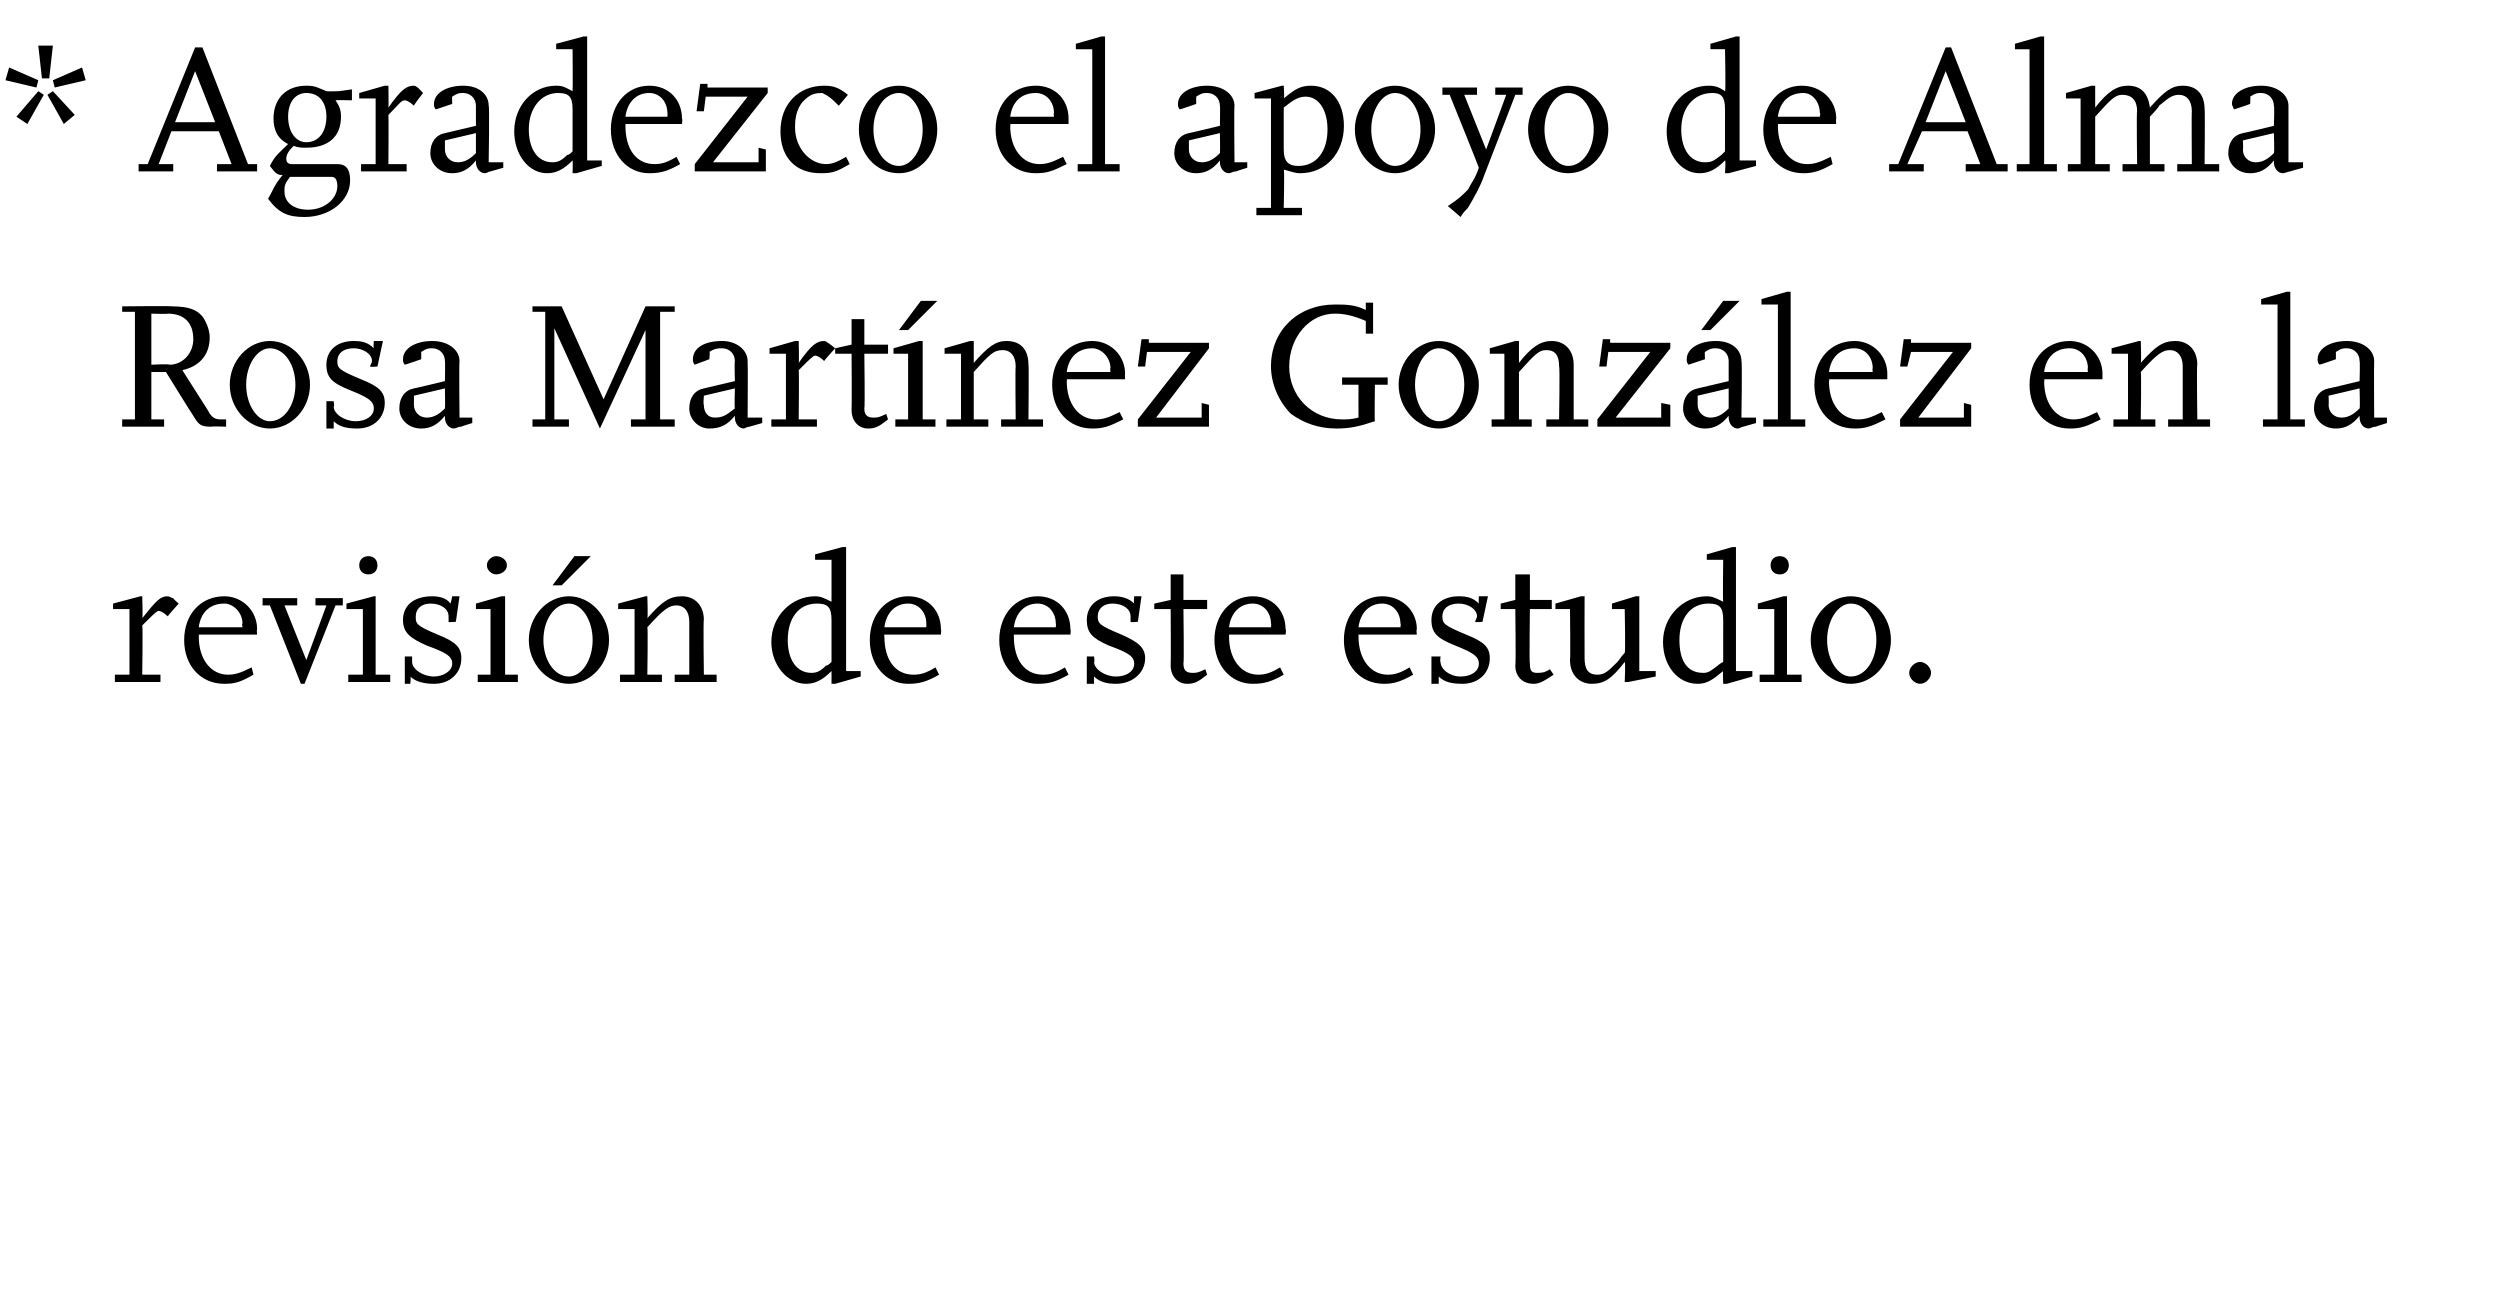
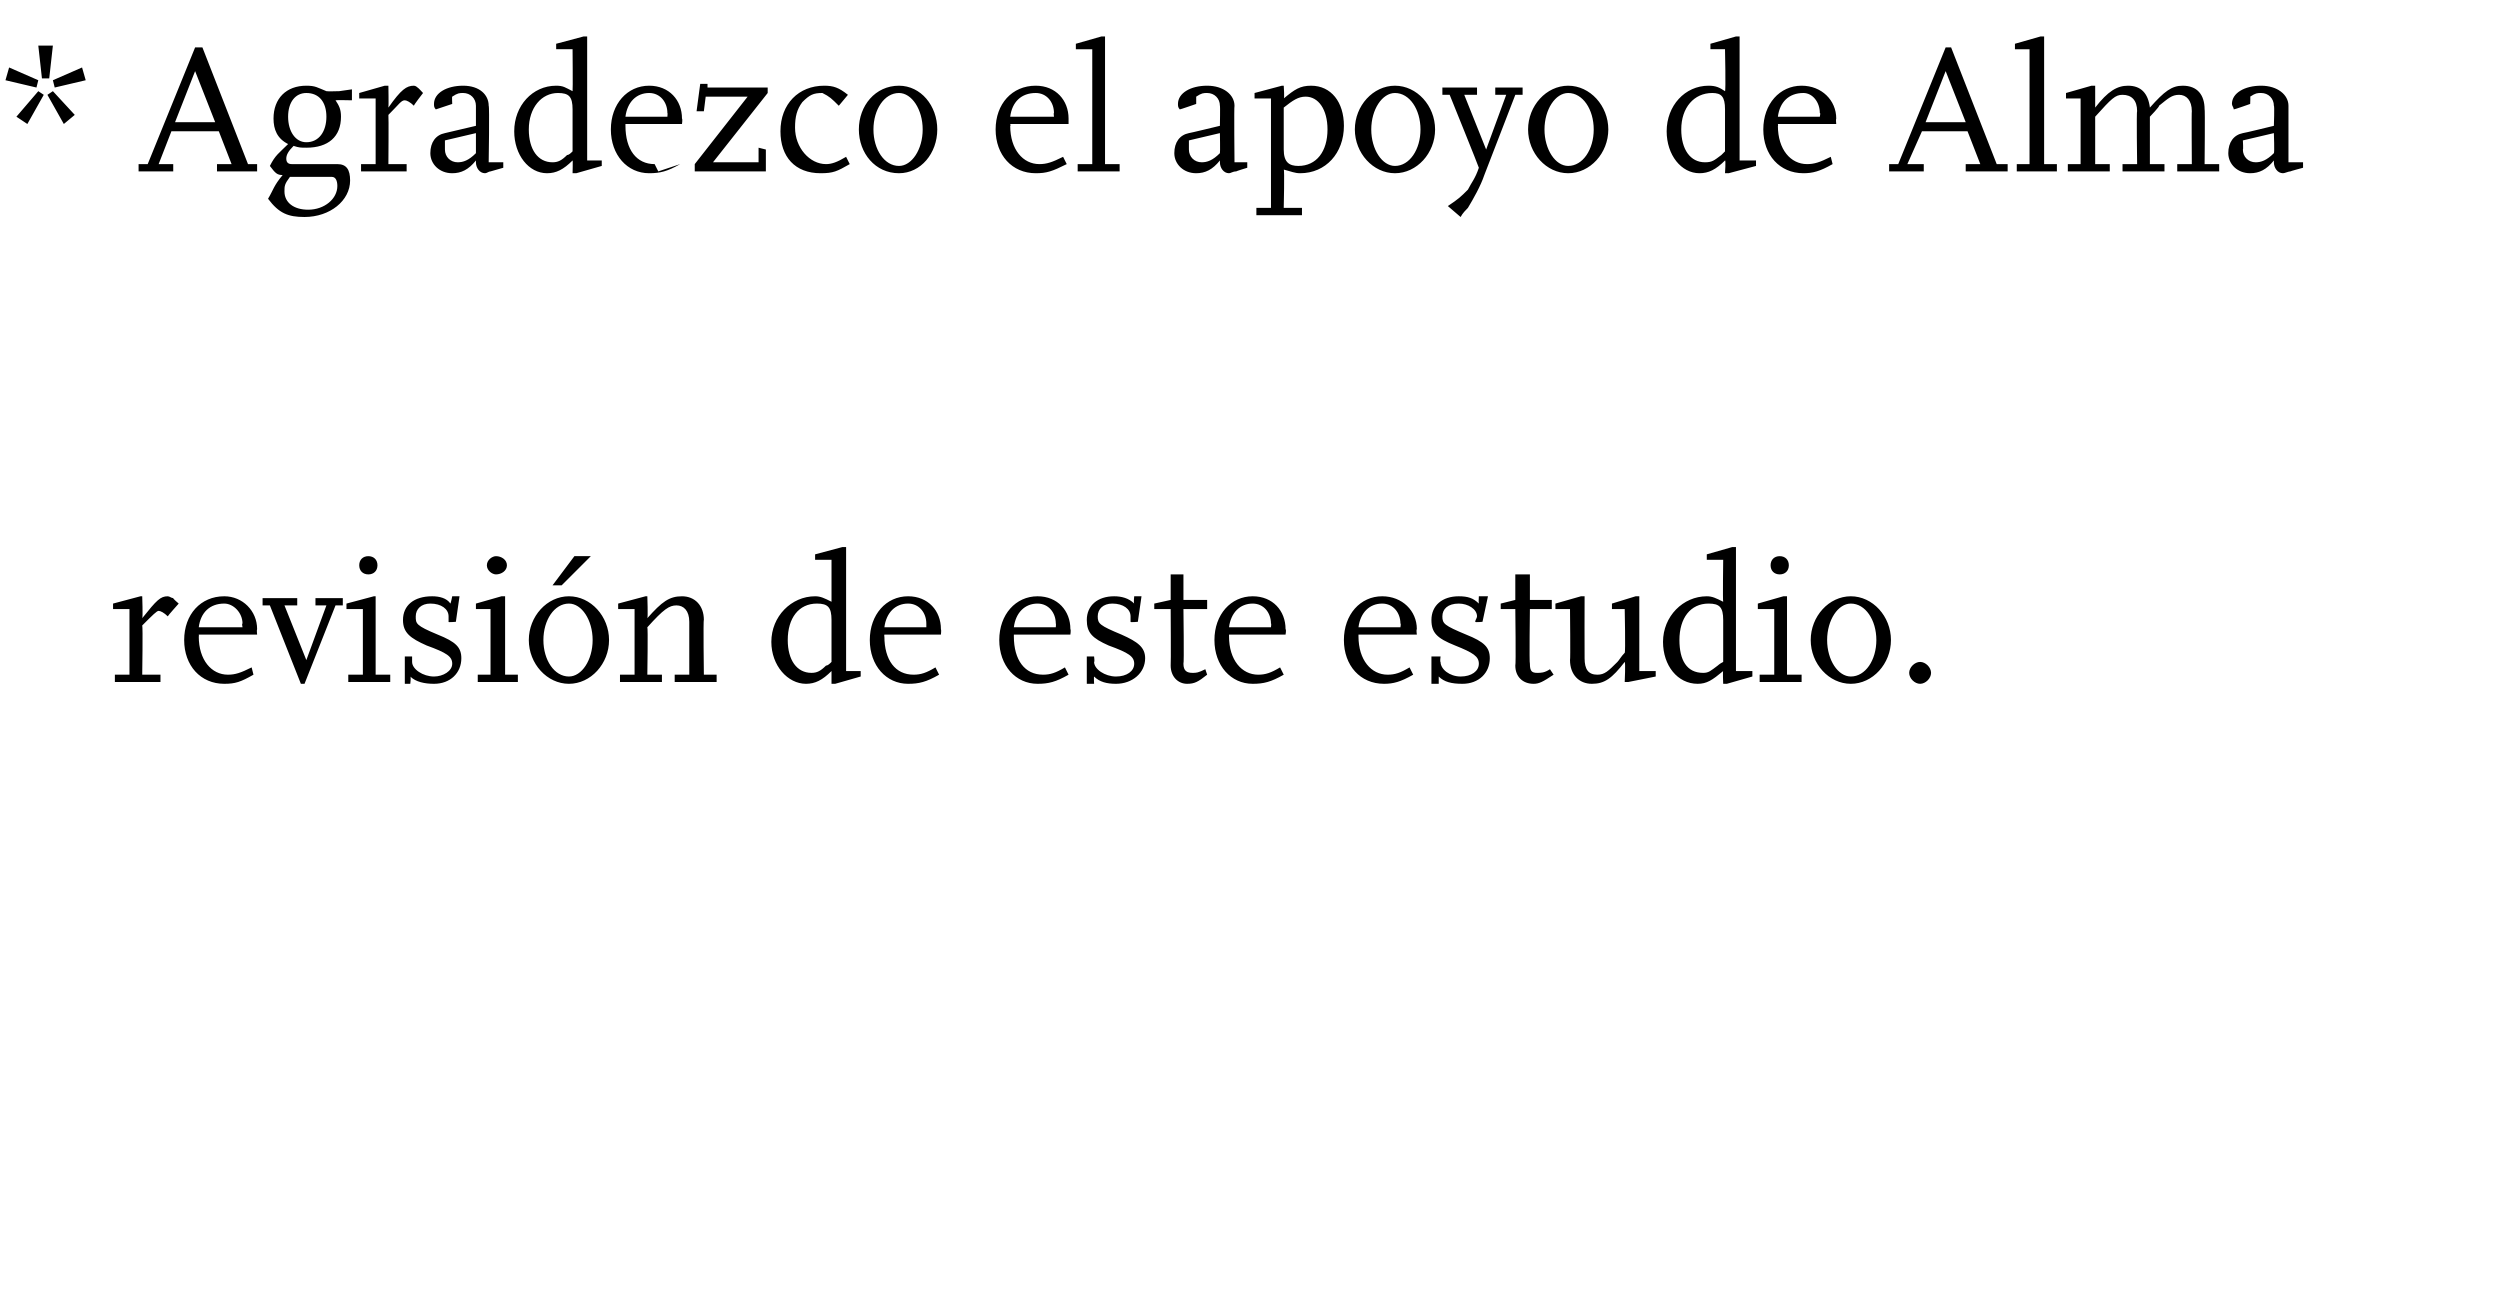
<svg xmlns="http://www.w3.org/2000/svg" version="1.1" width="137.1px" height="71.4px" viewBox="0 -2 137.1 71.4" style="top:-2px">
  <desc>* Agradezco el apoyo de Alma Rosa Martínez González en la revisión de este estudio</desc>
  <defs />
  <g id="Polygon12515">
    <path d="m8.8 35.4H6.3v-.4h.8v-3.6h-.9v-.3l1.5-.4h.1s.04 1.16 0 1.2c.8-1 1-1.2 1.4-1.2c.1 0 .2.1.3.1c-.04.01.3.3.3.3c0 0-.61.68-.6.7c-.2-.2-.4-.3-.5-.3c-.1 0-.3.2-.9.8c.04.04 0 2.7 0 2.7h1v.4zm5.1-.4c-.7.4-1 .5-1.6.5c-1.3 0-2.2-1-2.2-2.4c0-1.4.9-2.4 2.2-2.4c1 0 1.8.8 1.8 1.8c-.03.04 0 .3 0 .3h-3.2s.02.12 0 .1c0 1.3.7 2.1 1.6 2.1c.4 0 .7-.1 1.3-.4l.1.4zm-.6-2.6s-.05-.23 0-.2c0-.6-.5-1.1-1-1.1c-.8 0-1.3.5-1.4 1.3h2.4zm5.5-1.2h-.4l-1.7 4.3h-.2l-1.7-4.3h-.4v-.4h1.9v.4h-.7l1.2 3l1.1-3h-.6v-.4h1.5v.4zm2.6 4.2h-2.3v-.4h.8v-3.6h-.9v-.3l1.5-.4h.1v4.3h.8v.4zm-1.2-6.9c.3 0 .5.2.5.5c0 .3-.2.5-.5.5c-.3 0-.5-.2-.5-.5c0-.3.2-.5.5-.5zm2.3 7h-.3V34h.4v.3c0 .4.6.8 1.2.8c.5 0 1-.3 1-.7c0-.4-.3-.6-1.4-1c-.9-.4-1.3-.7-1.3-1.4c0-.8.6-1.3 1.6-1.3c.4 0 .8.1 1 .4c.03-.04.1-.4.1-.4h.4l-.2 1.4s-.45.04-.4 0v-.3c0-.4-.4-.7-1-.7c-.5 0-.8.3-.8.7c0 .4 0 .5 1.2 1c1 .4 1.3.7 1.3 1.3c0 .8-.6 1.4-1.5 1.4c-.5 0-1-.1-1.3-.4c.05 0 0 .4 0 .4zm5.9-.1h-2.2v-.4h.7v-3.6h-.8v-.3l1.4-.4h.2v4.3h.7v.4zm-1.2-6.9c.3 0 .6.2.6.5c0 .3-.3.5-.6.5c-.2 0-.5-.2-.5-.5c0-.3.3-.5.5-.5zm1.8 4.6c0-1.3 1-2.4 2.2-2.4c1.2 0 2.2 1.1 2.2 2.4c0 1.3-1 2.4-2.2 2.4c-1.2 0-2.2-1.1-2.2-2.4zm1.8-3h-.5l1.2-1.6h.9l-1.6 1.6zm-1 3c0 1.1.6 2 1.4 2c.7 0 1.3-.9 1.3-2c0-1.1-.6-2-1.3-2c-.8 0-1.4.9-1.4 2zm9.5 2.3H37v-.4h.8v-2.9c0-.6-.3-.9-.7-.9c-.4 0-.7.2-1.6 1.2c.04 0 0 2.6 0 2.6h.8v.4H34v-.4h.8v-3.6h-.9v-.3l1.5-.4h.1s.04 1.16 0 1.2c.8-.9 1.2-1.2 1.9-1.2c.7 0 1.2.5 1.2 1.3c-.04-.03 0 3 0 3h.7v.4zm7.9-.3l-1.4.4h-.2v-.7c-.5.5-.9.7-1.4.7c-1 0-1.9-1-1.9-2.3c0-1.4 1.1-2.5 2.4-2.5c.3 0 .5.1.9.3v-2.3h-.9v-.3l1.5-.4h.2v6.8h.8v.3zm-1.6-.8V32c0-.7-.2-.9-.8-.9c-1 0-1.6.8-1.6 2c0 1.1.5 1.8 1.3 1.8c.3 0 .5-.1.8-.4c.1 0 .2-.1.3-.2zm5.9.7c-.7.4-1.1.5-1.7.5c-1.2 0-2.1-1-2.1-2.4c0-1.4.9-2.4 2.1-2.4c1.1 0 1.8.8 1.8 1.8c.03.04 0 .3 0 .3h-3.1s-.02.12 0 .1c0 1.3.6 2.1 1.6 2.1c.4 0 .7-.1 1.2-.4l.2.4zm-.7-2.6v-.2c0-.6-.4-1.1-1-1.1c-.7 0-1.2.5-1.3 1.3h2.3zm7.8 2.6c-.7.4-1.1.5-1.7.5c-1.2 0-2.1-1-2.1-2.4c0-1.4.9-2.4 2.1-2.4c1.1 0 1.8.8 1.8 1.8c.04.04 0 .3 0 .3h-3.1v.1c0 1.3.6 2.1 1.6 2.1c.4 0 .7-.1 1.2-.4l.2.4zm-.7-2.6s.02-.23 0-.2c0-.6-.4-1.1-1-1.1c-.7 0-1.2.5-1.3 1.3h2.3zm2.1 3.1h-.4V34h.4s.04.31 0 .3c0 .4.6.8 1.2.8c.6 0 1-.3 1-.7c0-.4-.3-.6-1.4-1c-.9-.4-1.2-.7-1.2-1.4c0-.8.6-1.3 1.5-1.3c.4 0 .8.1 1.1.4c-.04-.04 0-.4 0-.4h.4l-.2 1.4s-.42.04-.4 0v-.3c0-.4-.4-.7-1-.7c-.5 0-.8.3-.8.7c0 .4.1.5 1.3 1c.9.4 1.3.7 1.3 1.3c0 .8-.7 1.4-1.6 1.4c-.5 0-.9-.1-1.2-.4c-.02 0 0 .4 0 .4zm6.2-.5c-.5.4-.7.5-1.1.5c-.5 0-.9-.4-.9-1c.02-.01 0-3.1 0-3.1h-.9v-.3l.9-.2v-1.4h.7v1.4h1.3v.5h-1.3s.04 3 0 3c0 .4.2.5.5.5c.2 0 .3 0 .7-.2l.1.3zm4.2 0c-.7.4-1.1.5-1.7.5c-1.2 0-2.1-1-2.1-2.4c0-1.4.9-2.4 2.1-2.4c1.1 0 1.8.8 1.8 1.8c.05.04 0 .3 0 .3h-3.1v.1c0 1.3.7 2.1 1.6 2.1c.4 0 .7-.1 1.2-.4l.2.4zm-.7-2.6s.03-.23 0-.2c0-.6-.4-1.1-1-1.1c-.7 0-1.2.5-1.3 1.3h2.3zm7.8 2.6c-.7.4-1.1.5-1.6.5c-1.3 0-2.2-1-2.2-2.4c0-1.4.9-2.4 2.1-2.4c1.1 0 1.9.8 1.9 1.8c-.04.04 0 .3 0 .3h-3.2v.1c0 1.3.7 2.1 1.6 2.1c.4 0 .7-.1 1.2-.4l.2.4zm-.7-2.6s.04-.23 0-.2c0-.6-.4-1.1-1-1.1c-.7 0-1.2.5-1.3 1.3h2.3zm2.1 3.1h-.4V34h.5s-.04.31 0 .3c0 .4.5.8 1.1.8c.6 0 1-.3 1-.7c0-.4-.3-.6-1.3-1c-1-.4-1.3-.7-1.3-1.4c0-.8.6-1.3 1.5-1.3c.5 0 .8.1 1.1.4c-.02-.04 0-.4 0-.4h.5l-.3 1.4s-.4.04-.4 0c0-.1.1-.2.1-.3c0-.4-.5-.7-1-.7c-.6 0-.9.3-.9.7c0 .4.1.5 1.3 1c1 .4 1.3.7 1.3 1.3c0 .8-.6 1.4-1.5 1.4c-.6 0-1-.1-1.3-.4v.4zm6.3-.5c-.6.4-.8.5-1.1.5c-.6 0-1-.4-1-1c.04-.01 0-3.1 0-3.1h-.8v-.3l.8-.2v-1.4h.8v1.4h1.2v.5h-1.2s-.04 3 0 3c0 .4.1.5.4.5c.2 0 .4 0 .7-.2l.2.3zm5.6.1l-1.5.3h-.2s.05-1.08 0-1.1c-.7.9-1.1 1.2-1.8 1.2c-.7 0-1.2-.5-1.2-1.3c.03.01 0-2.8 0-2.8h-.8v-.3l1.4-.4h.2s-.01 3.39 0 3.4c0 .6.2.9.7.9c.4 0 .6-.2 1.1-.7c.1-.1.2-.3.4-.5c.05 0 0-2.4 0-2.4h-.7v-.3l1.3-.4h.2v4.1h.9v.3zm5.3 0l-1.4.4h-.2s-.03-.73 0-.7c-.6.5-.9.7-1.4.7c-1.1 0-1.9-1-1.9-2.3c0-1.4 1.1-2.5 2.4-2.5c.3 0 .5.1.9.3c-.03-.03 0-2.3 0-2.3h-.9v-.3L95 28h.2v6.8h.9v.3zm-1.6-.8V32c0-.7-.2-.9-.8-.9c-1 0-1.6.8-1.6 2c0 1.1.4 1.8 1.3 1.8c.3 0 .4-.1.8-.4c0 0 .1-.1.3-.2zm4.3 1.1h-2.3v-.4h.8v-3.6h-.9v-.3l1.4-.4h.2v4.3h.8v.4zm-1.2-6.9c.3 0 .5.2.5.5c0 .3-.2.5-.5.5c-.3 0-.5-.2-.5-.5c0-.3.2-.5.5-.5zm1.7 4.6c0-1.3 1-2.4 2.2-2.4c1.2 0 2.2 1.1 2.2 2.4c0 1.3-1 2.4-2.2 2.4c-1.2 0-2.2-1.1-2.2-2.4zm.9 0c0 1.1.6 2 1.3 2c.8 0 1.4-.9 1.4-2c0-1.1-.6-2-1.4-2c-.7 0-1.3.9-1.3 2zm5.1 2.4c-.3 0-.6-.3-.6-.6c0-.3.3-.6.6-.6c.3 0 .6.3.6.6c0 .3-.3.6-.6.6z" stroke="none" fill="#000" />
  </g>
  <g id="Polygon12514">
-     <path d="m12.4 21.4s-.8-.03-.8 0c-.6 0-.7-.1-1-.6c-.03-.02-1.5-2.4-1.5-2.4h-.8v2.6h.7v.4H6.7v-.4h.7v-5.9h-.7v-.3s2.75-.03 2.7 0c1 0 1.6.2 1.9.9c.1.2.2.5.2.8c0 1-.6 1.6-1.5 1.8l1.4 2.2c.2.4.4.5.7.5h.3v.4zM8.3 18s.96-.05 1 0c.7 0 1.3-.6 1.3-1.4c0-.9-.5-1.4-1.4-1.4c.04.03-.9 0-.9 0v2.8zm4.3 1.1c0-1.3 1-2.4 2.2-2.4c1.2 0 2.2 1.1 2.2 2.4c0 1.3-1 2.4-2.2 2.4c-1.2 0-2.2-1.1-2.2-2.4zm.9 0c0 1.1.6 2 1.3 2c.8 0 1.4-.9 1.4-2c0-1.1-.6-2-1.4-2c-.7 0-1.3.9-1.3 2zm4.8 2.4h-.4V20h.4s.05.31 0 .3c0 .4.6.8 1.2.8c.6 0 1-.3 1-.7c0-.4-.3-.6-1.3-1c-1-.4-1.3-.7-1.3-1.4c0-.8.6-1.3 1.5-1.3c.5 0 .8.1 1.1.4c-.03-.04 0-.4 0-.4h.5l-.3 1.4s-.41.04-.4 0c0-.1.1-.2.1-.3c0-.4-.5-.7-1-.7c-.6 0-.9.3-.9.7c0 .4.1.5 1.3 1c1 .4 1.3.7 1.3 1.3c0 .8-.6 1.4-1.5 1.4c-.6 0-1-.1-1.3-.4v.4zm7.6-.3s-.63.19-.6.2c-.2 0-.3.1-.4.1c-.3 0-.5-.3-.5-.6v-.1c-.4.5-.8.7-1.3.7c-.7 0-1.2-.5-1.2-1.1c0-.6.3-1 .8-1.1c.01.01 1.7-.4 1.7-.4c0 0 .02-1.11 0-1.1c0-.4-.3-.7-.7-.7c-.2 0-.3 0-.6.2v.4s-.89.31-.9.3c-.1-.1-.1-.2-.1-.3c0-.6.7-1 1.6-1c.9 0 1.5.5 1.5 1.1c-.03.02 0 3.1 0 3.1h.7v.3zm-1.5-1.9l-1.7.4v.5c0 .4.3.7.7.7c.3 0 .6-.1 1-.5c.02-.02 0-1.1 0-1.1zM37 21.4h-2.4v-.4h.8v-4.9l-2.5 5.4l-2.5-5.5v5h.8v.4h-2v-.4h.7v-5.9h-.7v-.3h1.6l2.3 5.1l2.3-5.1h1.6v.3h-.8v5.9h.8v.4zm4.8-.2l-.7.2c-.1 0-.3.1-.3.1c-.3 0-.5-.3-.5-.6v-.1c-.4.5-.8.7-1.4.7c-.6 0-1.1-.5-1.1-1.1c0-.6.3-1 .8-1.1l1.7-.4s-.03-1.11 0-1.1c0-.4-.3-.7-.7-.7c-.2 0-.4 0-.7.2c.05-.03 0 .4 0 .4l-.8.3c-.1-.1-.1-.2-.1-.3c0-.6.6-1 1.6-1c.8 0 1.4.5 1.4 1.1c.02.02 0 3.1 0 3.1h.8v.3zm-1.5-1.9l-1.7.4s-.04.52 0 .5c0 .4.2.7.6.7c.4 0 .6-.1 1.1-.5c-.03-.02 0-1.1 0-1.1zm4.5 2.1h-2.5v-.4h.8v-3.6h-.9v-.3l1.4-.4h.2s.03 1.16 0 1.2c.7-1 1-1.2 1.4-1.2c.1 0 .2.1.2.1c.05.01.4.3.4.3c0 0-.62.68-.6.7c-.2-.2-.4-.3-.5-.3c-.1 0-.3.2-.9.8c.03.04 0 2.7 0 2.7h1v.4zm3.9-.4c-.5.4-.7.5-1.1.5c-.5 0-.9-.4-.9-1c.02-.01 0-3.1 0-3.1h-.9v-.3l.9-.2v-1.4h.7v1.4h1.3v.5h-1.3s.04 3 0 3c0 .4.2.5.5.5c.2 0 .3 0 .7-.2l.1.3zm2.6.4h-2.2v-.4h.7v-3.6h-.8v-.3l1.4-.4h.2v4.3h.7v.4zm-1.5-5.3h-.5l1.2-1.6h.9l-1.6 1.6zm7.4 5.3h-2.3v-.4h.8s-.03-2.93 0-2.9c0-.6-.3-.9-.7-.9c-.5 0-.7.2-1.6 1.2v2.6h.8v.4h-2.3v-.4h.8v-3.6h-.9v-.3l1.4-.4h.2v1.2c.8-.9 1.2-1.2 1.8-1.2c.8 0 1.2.5 1.2 1.3c.03-.03 0 3 0 3h.8v.4zm4.4-.4c-.8.4-1.1.5-1.7.5c-1.3 0-2.2-1-2.2-2.4c0-1.4.9-2.4 2.2-2.4c1 0 1.8.8 1.8 1.8c-.02.04 0 .3 0 .3h-3.2s.03.12 0 .1c0 1.3.7 2.1 1.6 2.1c.4 0 .7-.1 1.3-.4l.2.4zm-.7-2.6s-.04-.23 0-.2c0-.6-.5-1.1-1-1.1c-.8 0-1.3.5-1.4 1.3h2.4zm5.4 3h-3.9v-.4l2.9-3.7h-2.4l-.1.8h-.4l.2-1.5h.4v.2h3.3v.3l-2.9 3.8h2.5v-.8l.4.1v1.2zm9.1-.3c-.9.3-1.4.4-2.1.4c-1 0-1.8-.3-2.5-.8c-.7-.7-1.1-1.7-1.1-2.6c0-2 1.5-3.4 3.5-3.4c.6 0 1.1 0 1.7.3v-.4h.4v1.7h-.4v-.7c-.7-.3-1.2-.4-1.7-.4c-1.4 0-2.5 1.3-2.5 2.9c0 1.6 1.2 2.9 2.9 2.9c.3 0 .5 0 .9-.1c-.01-.05 0-1.8 0-1.8h-.9v-.4h2.5v.4h-.7s-.03 2.02 0 2zm1.3-2c0-1.3 1-2.4 2.2-2.4c1.2 0 2.2 1.1 2.2 2.4c0 1.3-1 2.4-2.2 2.4c-1.2 0-2.2-1.1-2.2-2.4zm.9 0c0 1.1.6 2 1.3 2c.8 0 1.4-.9 1.4-2c0-1.1-.6-2-1.4-2c-.7 0-1.3.9-1.3 2zm9.5 2.3h-2.3v-.4h.7s.05-2.93 0-2.9c0-.6-.2-.9-.7-.9c-.4 0-.6.2-1.5 1.2v2.6h.7v.4h-2.2v-.4h.7v-3.6h-.8v-.3l1.4-.4h.2v1.2c.7-.9 1.2-1.2 1.8-1.2c.7 0 1.2.5 1.2 1.3v3h.8v.4zm4.5 0h-4v-.4l2.9-3.7h-2.3l-.1.8h-.4l.2-1.5h.4v.2h3.3v.3l-3 3.8h2.5v-.8l.5.1v1.2zm4.7-.2l-.7.2c-.1 0-.2.1-.3.1c-.3 0-.5-.3-.5-.6v-.1c-.4.5-.8.7-1.3.7c-.7 0-1.2-.5-1.2-1.1c0-.6.3-1 .8-1.1l1.7-.4v-1.1c0-.4-.3-.7-.7-.7c-.2 0-.3 0-.6.2c-.02-.03 0 .4 0 .4l-.9.3c-.1-.1-.1-.2-.1-.3c0-.6.7-1 1.6-1c.9 0 1.4.5 1.4 1.1c.05.02 0 3.1 0 3.1h.8v.3zm-2.5-5.1h-.5l1.2-1.6h.9l-1.6 1.6zm1 3.2l-1.7.4v.5c0 .4.3.7.7.7c.3 0 .6-.1 1-.5v-1.1zm4.2 2.1h-2.3v-.4h.8v-6.3h-.9v-.3L98 14h.2v7h.8v.4zm4.4-.4c-.8.4-1.1.5-1.7.5c-1.3 0-2.2-1-2.2-2.4c0-1.4.9-2.4 2.2-2.4c1 0 1.8.8 1.8 1.8v.3h-3.2s.04.12 0 .1c0 1.3.7 2.1 1.6 2.1c.4 0 .7-.1 1.3-.4l.2.4zm-.7-2.6s-.03-.23 0-.2c0-.6-.4-1.1-1-1.1c-.8 0-1.3.5-1.4 1.3h2.4zm5.4 3h-3.9v-.4l2.9-3.7h-2.3l-.2.8h-.4l.2-1.5h.4v.2h3.3v.3l-2.9 3.8h2.5v-.8l.4.1v1.2zm7.1-.4c-.8.4-1.1.5-1.7.5c-1.3 0-2.2-1-2.2-2.4c0-1.4.9-2.4 2.2-2.4c1 0 1.8.8 1.8 1.8v.3h-3.2s.04.12 0 .1c0 1.3.7 2.1 1.6 2.1c.4 0 .7-.1 1.3-.4l.2.4zm-.7-2.6s-.03-.23 0-.2c0-.6-.4-1.1-1-1.1c-.8 0-1.3.5-1.4 1.3h2.4zm6.7 3h-2.3v-.4h.8v-2.9c0-.6-.3-.9-.7-.9c-.4 0-.7.2-1.6 1.2c.04 0 0 2.6 0 2.6h.8v.4h-2.3v-.4h.8v-3.6h-.9v-.3l1.5-.4h.1s.04 1.16 0 1.2c.8-.9 1.2-1.2 1.9-1.2c.7 0 1.2.5 1.2 1.3c-.04-.03 0 3 0 3h.7v.4zm5.2 0h-2.3v-.4h.8v-6.3h-.9v-.3l1.4-.4h.2v7h.8v.4zm4.5-.2s-.62.19-.6.2c-.2 0-.3.1-.4.1c-.3 0-.5-.3-.5-.6v-.1c-.4.5-.8.7-1.3.7c-.7 0-1.2-.5-1.2-1.1c0-.6.3-1 .8-1.1c.02.01 1.7-.4 1.7-.4c0 0 .03-1.11 0-1.1c0-.4-.3-.7-.7-.7c-.2 0-.3 0-.6.2v.4s-.88.31-.9.3c-.1-.1-.1-.2-.1-.3c0-.6.7-1 1.6-1c.9 0 1.5.5 1.5 1.1c-.02.02 0 3.1 0 3.1h.7v.3zm-1.5-1.9l-1.7.4s.02.52 0 .5c0 .4.3.7.7.7c.3 0 .6-.1 1-.5c.03-.02 0-1.1 0-1.1z" stroke="none" fill="#000" />
-   </g>
+     </g>
  <g id="Polygon12513">
-     <path d="m2.1.5h.8l-.2 1.8h-.4L2.1.5zm2.4 1.2l.2.7l-1.7.4l-.1-.4l1.6-.7zm-.4 2.6l-.6.5l-.9-1.6l.3-.2l1.2 1.3zm-2.6.5l-.6-.4L2.1 3l.3.2l-.9 1.6zM.3 2.4l.2-.7l1.6.7l-.1.4l-1.7-.4zm13.8 5h-2.2v-.4h.8L12 5.2H9.4L8.7 7h.8v.4H7.6v-.4h.5L10.7.6h.4L13.6 7h.5v.4zm-2.3-2.7l-1.1-2.8l-1.1 2.8h2.2zm7.5-1.2s-.89-.02-.9 0c.2.3.3.5.3.9c0 1.1-.7 1.7-1.9 1.7c-.3 0-.4 0-.7-.1c-.3.3-.4.5-.4.7c0 .2.1.3.3.3h2.5c.5 0 .7.3.7.9c0 1.1-1.1 2-2.5 2c-.9 0-1.4-.2-2-1c.3-.5.3-.7.8-1.3c-.3 0-.4-.1-.7-.5c.3-.6.5-.7 1-1.2c-.6-.3-.8-.8-.8-1.4c0-1.1.7-1.8 1.8-1.8c.5 0 .6.1 1.1.3c.03.02.7 0 .7 0l.7-.1v.6zm-2.5 2.3c.7 0 1.1-.6 1.1-1.4c0-.8-.4-1.3-1.1-1.3c-.6 0-1 .5-1 1.3c0 .8.4 1.4 1 1.4zm-.9 1.9c-.3.4-.3.5-.3.8c0 .6.5 1 1.3 1c.9 0 1.6-.6 1.6-1.3c0-.3-.1-.5-.3-.5h-2.3zm6.4-.3h-2.5v-.4h.8V3.4h-.9v-.3l1.4-.4h.2s.02 1.16 0 1.2c.7-1 1-1.2 1.4-1.2c.1 0 .2.1.2.1c.04.01.3.3.3.3c0 0-.53.68-.5.7c-.2-.2-.4-.3-.5-.3c-.2 0-.3.2-.9.8c.02.04 0 2.7 0 2.7h1v.4zm5.3-.2l-.7.2c-.1 0-.2.1-.3.1c-.3 0-.5-.3-.5-.6v-.1c-.4.5-.8.7-1.3.7c-.7 0-1.2-.5-1.2-1.1c0-.6.3-1 .8-1.1l1.7-.4V3.8c0-.4-.3-.7-.7-.7c-.2 0-.3 0-.6.2c-.02-.03 0 .4 0 .4l-.9.3c-.1-.1-.1-.2-.1-.3c0-.6.7-1 1.6-1c.9 0 1.4.5 1.4 1.1c.05.02 0 3.1 0 3.1h.8v.3zm-1.5-1.9l-1.7.4v.5c0 .4.3.7.7.7c.3 0 .6-.1 1-.5V5.3zM33 7.1l-1.4.4h-.2s.02-.73 0-.7c-.5.5-.9.7-1.4.7c-1 0-1.8-1-1.8-2.3c0-1.4 1-2.5 2.3-2.5c.4 0 .5.1.9.3c.02-.03 0-2.3 0-2.3h-.9v-.3L32 0h.2v6.8h.8v.3zm-1.6-.8V4c0-.7-.2-.9-.8-.9c-.9 0-1.6.8-1.6 2c0 1.1.5 1.8 1.3 1.8c.3 0 .5-.1.8-.4c.1 0 .2-.1.3-.2zm5.9.7c-.7.4-1.1.5-1.7.5c-1.2 0-2.1-1-2.1-2.4c0-1.4.9-2.4 2.1-2.4c1.1 0 1.8.8 1.8 1.8c.04.04 0 .3 0 .3h-3.1v.1c0 1.3.6 2.1 1.6 2.1c.4 0 .7-.1 1.2-.4l.2.4zm-.7-2.6s.02-.23 0-.2c0-.6-.4-1.1-1-1.1c-.7 0-1.2.5-1.3 1.3h2.3zm5.4 3h-3.9v-.4L41 3.3h-2.3l-.1.8h-.4l.2-1.5h.4v.2h3.3v.3l-3 3.8h2.5v-.8l.4.1v1.2zm4.6-.4c-.7.4-.9.5-1.6.5c-1.4 0-2.2-.9-2.2-2.3c0-1.5 1-2.5 2.4-2.5c.5 0 .8.1 1.3.5l-.5.6c-.4-.4-.5-.5-.9-.7c-.5 0-.7.1-1.1.5c-.3.4-.4.8-.4 1.4c0 1.1.8 2 1.7 2c.3 0 .6-.1 1.1-.4l.2.4zm.5-1.9c0-1.3.9-2.4 2.2-2.4c1.2 0 2.1 1.1 2.1 2.4c0 1.3-.9 2.4-2.1 2.4c-1.3 0-2.2-1.1-2.2-2.4zm.8 0c0 1.1.6 2 1.4 2c.7 0 1.3-.9 1.3-2c0-1.1-.6-2-1.3-2c-.8 0-1.4.9-1.4 2zM58.5 7c-.8.4-1.1.5-1.7.5c-1.3 0-2.2-1-2.2-2.4c0-1.4.9-2.4 2.2-2.4c1.1 0 1.8.8 1.8 1.8v.3h-3.2s.04.12 0 .1c0 1.3.7 2.1 1.6 2.1c.4 0 .7-.1 1.3-.4l.2.4zm-.7-2.6s-.03-.23 0-.2c0-.6-.4-1.1-1-1.1c-.8 0-1.3.5-1.4 1.3h2.4zm3.6 3h-2.3v-.4h.8V.7h-.9v-.3l1.4-.4h.2v7h.8v.4zm7-.2s-.63.19-.6.2c-.2 0-.3.1-.4.1c-.3 0-.5-.3-.5-.6v-.1c-.4.5-.8.7-1.3.7c-.7 0-1.2-.5-1.2-1.1c0-.6.3-1 .8-1.1c.01.01 1.7-.4 1.7-.4c0 0 .02-1.11 0-1.1c0-.4-.3-.7-.7-.7c-.2 0-.3 0-.6.2v.4s-.89.31-.9.3c-.1-.1-.1-.2-.1-.3c0-.6.7-1 1.6-1c.9 0 1.5.5 1.5 1.1c-.03.02 0 3.1 0 3.1h.7v.3zm-1.5-1.9l-1.7.4v.5c0 .4.3.7.7.7c.3 0 .6-.1 1-.5c.02-.02 0-1.1 0-1.1zm4.5 4.5h-2.5v-.4h.8v-6h-.9v-.3l1.5-.4h.1s.05.73 0 .7c.6-.5.9-.7 1.5-.7c1.1 0 1.8.9 1.8 2.2c0 1.5-1 2.6-2.4 2.6c-.3 0-.5-.1-.9-.2c.05-.04 0 2.1 0 2.1h1v.4zm-1-5.9v2.3c0 .7.3.9.8.9c1 0 1.6-.8 1.6-2c0-1.1-.5-1.8-1.2-1.8c-.4 0-.7.2-1.2.6zm3.9 1.2c0-1.3 1-2.4 2.2-2.4c1.2 0 2.2 1.1 2.2 2.4c0 1.3-1 2.4-2.2 2.4c-1.2 0-2.2-1.1-2.2-2.4zm.9 0c0 1.1.6 2 1.3 2c.8 0 1.4-.9 1.4-2c0-1.1-.6-2-1.4-2c-.7 0-1.3.9-1.3 2zm8.3-1.9h-.4l-1.7 4.4c-.2.6-.6 1.3-.9 1.8c-.1.1-.3.3-.4.5l-.7-.6c.6-.4.7-.5 1.1-.9c.2-.4.4-.6.6-1.2c.01-.02-1.6-4-1.6-4h-.4v-.4h1.9v.4h-.7l1.2 3l1.1-3h-.6v-.4h1.5v.4zm.3 1.9c0-1.3 1-2.4 2.2-2.4c1.2 0 2.2 1.1 2.2 2.4c0 1.3-1 2.4-2.2 2.4c-1.2 0-2.2-1.1-2.2-2.4zm.9 0c0 1.1.6 2 1.3 2c.8 0 1.4-.9 1.4-2c0-1.1-.6-2-1.4-2c-.7 0-1.3.9-1.3 2zm11.6 2l-1.5.4h-.2s.05-.73 0-.7c-.5.5-.9.7-1.4.7c-1 0-1.8-1-1.8-2.3c0-1.4 1-2.5 2.3-2.5c.4 0 .6.1.9.3c.05-.03 0-2.3 0-2.3h-.8v-.3l1.4-.4h.2v6.8h.9v.3zm-1.7-.8V4c0-.7-.2-.9-.7-.9c-1 0-1.7.8-1.7 2c0 1.1.5 1.8 1.3 1.8c.4 0 .5-.1.9-.4l.2-.2zm5.9.7c-.7.4-1.1.5-1.6.5c-1.3 0-2.2-1-2.2-2.4c0-1.4.9-2.4 2.1-2.4c1.1 0 1.9.8 1.9 1.8c-.03.04 0 .3 0 .3h-3.2s.02.12 0 .1c0 1.3.7 2.1 1.6 2.1c.4 0 .7-.1 1.3-.4l.1.4zm-.7-2.6s.05-.23 0-.2c0-.6-.4-1.1-.9-1.1c-.8 0-1.3.5-1.4 1.3h2.3zm10.3 3h-2.3v-.4h.8l-.7-1.8h-2.5l-.8 1.8h.9v.4h-1.9v-.4h.5l2.6-6.4h.3l2.5 6.4h.6v.4zm-2.3-2.7l-1.1-2.8l-1.1 2.8h2.2zm5 2.7h-2.2v-.4h.7V.7h-.8v-.3l1.4-.4h.2v7h.7v.4zm8.9 0h-2.3v-.4h.8s-.02-2.93 0-2.9c0-.6-.3-.9-.7-.9c-.4 0-.6.2-1.1.6c.05.03-.5.6-.5.6v2.6h.8v.4h-2.3v-.4h.8s-.04-2.93 0-2.9c0-.6-.3-.9-.8-.9c-.4 0-.6.2-1.5 1.2v2.6h.8v.4h-2.3v-.4h.7V3.4h-.8v-.3l1.4-.4h.2v1.2c.7-.9 1.2-1.2 1.8-1.2c.7 0 1.1.4 1.2 1.2c.8-.9 1.2-1.2 1.8-1.2c.8 0 1.2.5 1.2 1.3c.03-.04 0 3 0 3h.8v.4zm4.6-.2s-.71.19-.7.2c-.1 0-.3.1-.4.1c-.3 0-.5-.3-.5-.6v-.1c-.4.5-.8.7-1.3.7c-.7 0-1.2-.5-1.2-1.1c0-.6.3-1 .8-1.1c.03.01 1.7-.4 1.7-.4c0 0 .04-1.11 0-1.1c0-.4-.3-.7-.7-.7c-.2 0-.3 0-.6.2c.02-.03 0 .4 0 .4c0 0-.87.31-.9.3c0-.1-.1-.2-.1-.3c0-.6.7-1 1.6-1c.9 0 1.5.5 1.5 1.1v3.1h.8v.3zm-1.6-1.9l-1.7.4s.03.52 0 .5c0 .4.3.7.7.7c.3 0 .6-.1 1-.5c.04-.02 0-1.1 0-1.1z" stroke="none" fill="#000" />
+     <path d="m2.1.5h.8l-.2 1.8h-.4L2.1.5zm2.4 1.2l.2.7l-1.7.4l-.1-.4l1.6-.7zm-.4 2.6l-.6.5l-.9-1.6l.3-.2l1.2 1.3zm-2.6.5l-.6-.4L2.1 3l.3.2l-.9 1.6zM.3 2.4l.2-.7l1.6.7l-.1.4l-1.7-.4zm13.8 5h-2.2v-.4h.8L12 5.2H9.4L8.7 7h.8v.4H7.6v-.4h.5L10.7.6h.4L13.6 7h.5v.4zm-2.3-2.7l-1.1-2.8l-1.1 2.8h2.2zm7.5-1.2s-.89-.02-.9 0c.2.3.3.5.3.9c0 1.1-.7 1.7-1.9 1.7c-.3 0-.4 0-.7-.1c-.3.3-.4.5-.4.7c0 .2.1.3.3.3h2.5c.5 0 .7.3.7.9c0 1.1-1.1 2-2.5 2c-.9 0-1.4-.2-2-1c.3-.5.3-.7.8-1.3c-.3 0-.4-.1-.7-.5c.3-.6.5-.7 1-1.2c-.6-.3-.8-.8-.8-1.4c0-1.1.7-1.8 1.8-1.8c.5 0 .6.1 1.1.3c.03.02.7 0 .7 0l.7-.1v.6zm-2.5 2.3c.7 0 1.1-.6 1.1-1.4c0-.8-.4-1.3-1.1-1.3c-.6 0-1 .5-1 1.3c0 .8.4 1.4 1 1.4zm-.9 1.9c-.3.4-.3.5-.3.8c0 .6.5 1 1.3 1c.9 0 1.6-.6 1.6-1.3c0-.3-.1-.5-.3-.5h-2.3zm6.4-.3h-2.5v-.4h.8V3.4h-.9v-.3l1.4-.4h.2s.02 1.16 0 1.2c.7-1 1-1.2 1.4-1.2c.1 0 .2.1.2.1c.04.01.3.3.3.3c0 0-.53.68-.5.7c-.2-.2-.4-.3-.5-.3c-.2 0-.3.2-.9.8c.02.04 0 2.7 0 2.7h1v.4zm5.3-.2l-.7.2c-.1 0-.2.1-.3.1c-.3 0-.5-.3-.5-.6v-.1c-.4.5-.8.7-1.3.7c-.7 0-1.2-.5-1.2-1.1c0-.6.3-1 .8-1.1l1.7-.4V3.8c0-.4-.3-.7-.7-.7c-.2 0-.3 0-.6.2c-.02-.03 0 .4 0 .4l-.9.3c-.1-.1-.1-.2-.1-.3c0-.6.7-1 1.6-1c.9 0 1.4.5 1.4 1.1c.05.02 0 3.1 0 3.1h.8v.3zm-1.5-1.9l-1.7.4v.5c0 .4.3.7.7.7c.3 0 .6-.1 1-.5V5.3zM33 7.1l-1.4.4h-.2s.02-.73 0-.7c-.5.5-.9.7-1.4.7c-1 0-1.8-1-1.8-2.3c0-1.4 1-2.5 2.3-2.5c.4 0 .5.1.9.3c.02-.03 0-2.3 0-2.3h-.9v-.3L32 0h.2v6.8h.8v.3zm-1.6-.8V4c0-.7-.2-.9-.8-.9c-.9 0-1.6.8-1.6 2c0 1.1.5 1.8 1.3 1.8c.3 0 .5-.1.8-.4c.1 0 .2-.1.3-.2zm5.9.7c-.7.4-1.1.5-1.7.5c-1.2 0-2.1-1-2.1-2.4c0-1.4.9-2.4 2.1-2.4c1.1 0 1.8.8 1.8 1.8c.04.04 0 .3 0 .3h-3.1v.1c0 1.3.6 2.1 1.6 2.1l.2.4zm-.7-2.6s.02-.23 0-.2c0-.6-.4-1.1-1-1.1c-.7 0-1.2.5-1.3 1.3h2.3zm5.4 3h-3.9v-.4L41 3.3h-2.3l-.1.8h-.4l.2-1.5h.4v.2h3.3v.3l-3 3.8h2.5v-.8l.4.1v1.2zm4.6-.4c-.7.4-.9.5-1.6.5c-1.4 0-2.2-.9-2.2-2.3c0-1.5 1-2.5 2.4-2.5c.5 0 .8.1 1.3.5l-.5.6c-.4-.4-.5-.5-.9-.7c-.5 0-.7.1-1.1.5c-.3.4-.4.8-.4 1.4c0 1.1.8 2 1.7 2c.3 0 .6-.1 1.1-.4l.2.4zm.5-1.9c0-1.3.9-2.4 2.2-2.4c1.2 0 2.1 1.1 2.1 2.4c0 1.3-.9 2.4-2.1 2.4c-1.3 0-2.2-1.1-2.2-2.4zm.8 0c0 1.1.6 2 1.4 2c.7 0 1.3-.9 1.3-2c0-1.1-.6-2-1.3-2c-.8 0-1.4.9-1.4 2zM58.5 7c-.8.4-1.1.5-1.7.5c-1.3 0-2.2-1-2.2-2.4c0-1.4.9-2.4 2.2-2.4c1.1 0 1.8.8 1.8 1.8v.3h-3.2s.04.12 0 .1c0 1.3.7 2.1 1.6 2.1c.4 0 .7-.1 1.3-.4l.2.4zm-.7-2.6s-.03-.23 0-.2c0-.6-.4-1.1-1-1.1c-.8 0-1.3.5-1.4 1.3h2.4zm3.6 3h-2.3v-.4h.8V.7h-.9v-.3l1.4-.4h.2v7h.8v.4zm7-.2s-.63.19-.6.2c-.2 0-.3.1-.4.1c-.3 0-.5-.3-.5-.6v-.1c-.4.5-.8.7-1.3.7c-.7 0-1.2-.5-1.2-1.1c0-.6.3-1 .8-1.1c.01.01 1.7-.4 1.7-.4c0 0 .02-1.11 0-1.1c0-.4-.3-.7-.7-.7c-.2 0-.3 0-.6.2v.4s-.89.31-.9.3c-.1-.1-.1-.2-.1-.3c0-.6.7-1 1.6-1c.9 0 1.5.5 1.5 1.1c-.03.02 0 3.1 0 3.1h.7v.3zm-1.5-1.9l-1.7.4v.5c0 .4.3.7.7.7c.3 0 .6-.1 1-.5c.02-.02 0-1.1 0-1.1zm4.5 4.5h-2.5v-.4h.8v-6h-.9v-.3l1.5-.4h.1s.05.73 0 .7c.6-.5.9-.7 1.5-.7c1.1 0 1.8.9 1.8 2.2c0 1.5-1 2.6-2.4 2.6c-.3 0-.5-.1-.9-.2c.05-.04 0 2.1 0 2.1h1v.4zm-1-5.9v2.3c0 .7.3.9.8.9c1 0 1.6-.8 1.6-2c0-1.1-.5-1.8-1.2-1.8c-.4 0-.7.2-1.2.6zm3.9 1.2c0-1.3 1-2.4 2.2-2.4c1.2 0 2.2 1.1 2.2 2.4c0 1.3-1 2.4-2.2 2.4c-1.2 0-2.2-1.1-2.2-2.4zm.9 0c0 1.1.6 2 1.3 2c.8 0 1.4-.9 1.4-2c0-1.1-.6-2-1.4-2c-.7 0-1.3.9-1.3 2zm8.3-1.9h-.4l-1.7 4.4c-.2.6-.6 1.3-.9 1.8c-.1.1-.3.3-.4.5l-.7-.6c.6-.4.7-.5 1.1-.9c.2-.4.4-.6.6-1.2c.01-.02-1.6-4-1.6-4h-.4v-.4h1.9v.4h-.7l1.2 3l1.1-3h-.6v-.4h1.5v.4zm.3 1.9c0-1.3 1-2.4 2.2-2.4c1.2 0 2.2 1.1 2.2 2.4c0 1.3-1 2.4-2.2 2.4c-1.2 0-2.2-1.1-2.2-2.4zm.9 0c0 1.1.6 2 1.3 2c.8 0 1.4-.9 1.4-2c0-1.1-.6-2-1.4-2c-.7 0-1.3.9-1.3 2zm11.6 2l-1.5.4h-.2s.05-.73 0-.7c-.5.5-.9.7-1.4.7c-1 0-1.8-1-1.8-2.3c0-1.4 1-2.5 2.3-2.5c.4 0 .6.1.9.3c.05-.03 0-2.3 0-2.3h-.8v-.3l1.4-.4h.2v6.8h.9v.3zm-1.7-.8V4c0-.7-.2-.9-.7-.9c-1 0-1.7.8-1.7 2c0 1.1.5 1.8 1.3 1.8c.4 0 .5-.1.9-.4l.2-.2zm5.9.7c-.7.4-1.1.5-1.6.5c-1.3 0-2.2-1-2.2-2.4c0-1.4.9-2.4 2.1-2.4c1.1 0 1.9.8 1.9 1.8c-.03.04 0 .3 0 .3h-3.2s.02.12 0 .1c0 1.3.7 2.1 1.6 2.1c.4 0 .7-.1 1.3-.4l.1.4zm-.7-2.6s.05-.23 0-.2c0-.6-.4-1.1-.9-1.1c-.8 0-1.3.5-1.4 1.3h2.3zm10.3 3h-2.3v-.4h.8l-.7-1.8h-2.5l-.8 1.8h.9v.4h-1.9v-.4h.5l2.6-6.4h.3l2.5 6.4h.6v.4zm-2.3-2.7l-1.1-2.8l-1.1 2.8h2.2zm5 2.7h-2.2v-.4h.7V.7h-.8v-.3l1.4-.4h.2v7h.7v.4zm8.9 0h-2.3v-.4h.8s-.02-2.93 0-2.9c0-.6-.3-.9-.7-.9c-.4 0-.6.2-1.1.6c.05.03-.5.6-.5.6v2.6h.8v.4h-2.3v-.4h.8s-.04-2.93 0-2.9c0-.6-.3-.9-.8-.9c-.4 0-.6.2-1.5 1.2v2.6h.8v.4h-2.3v-.4h.7V3.4h-.8v-.3l1.4-.4h.2v1.2c.7-.9 1.2-1.2 1.8-1.2c.7 0 1.1.4 1.2 1.2c.8-.9 1.2-1.2 1.8-1.2c.8 0 1.2.5 1.2 1.3c.03-.04 0 3 0 3h.8v.4zm4.6-.2s-.71.19-.7.2c-.1 0-.3.1-.4.1c-.3 0-.5-.3-.5-.6v-.1c-.4.5-.8.7-1.3.7c-.7 0-1.2-.5-1.2-1.1c0-.6.3-1 .8-1.1c.03.01 1.7-.4 1.7-.4c0 0 .04-1.11 0-1.1c0-.4-.3-.7-.7-.7c-.2 0-.3 0-.6.2c.02-.03 0 .4 0 .4c0 0-.87.31-.9.3c0-.1-.1-.2-.1-.3c0-.6.7-1 1.6-1c.9 0 1.5.5 1.5 1.1v3.1h.8v.3zm-1.6-1.9l-1.7.4s.03.52 0 .5c0 .4.3.7.7.7c.3 0 .6-.1 1-.5c.04-.02 0-1.1 0-1.1z" stroke="none" fill="#000" />
  </g>
</svg>